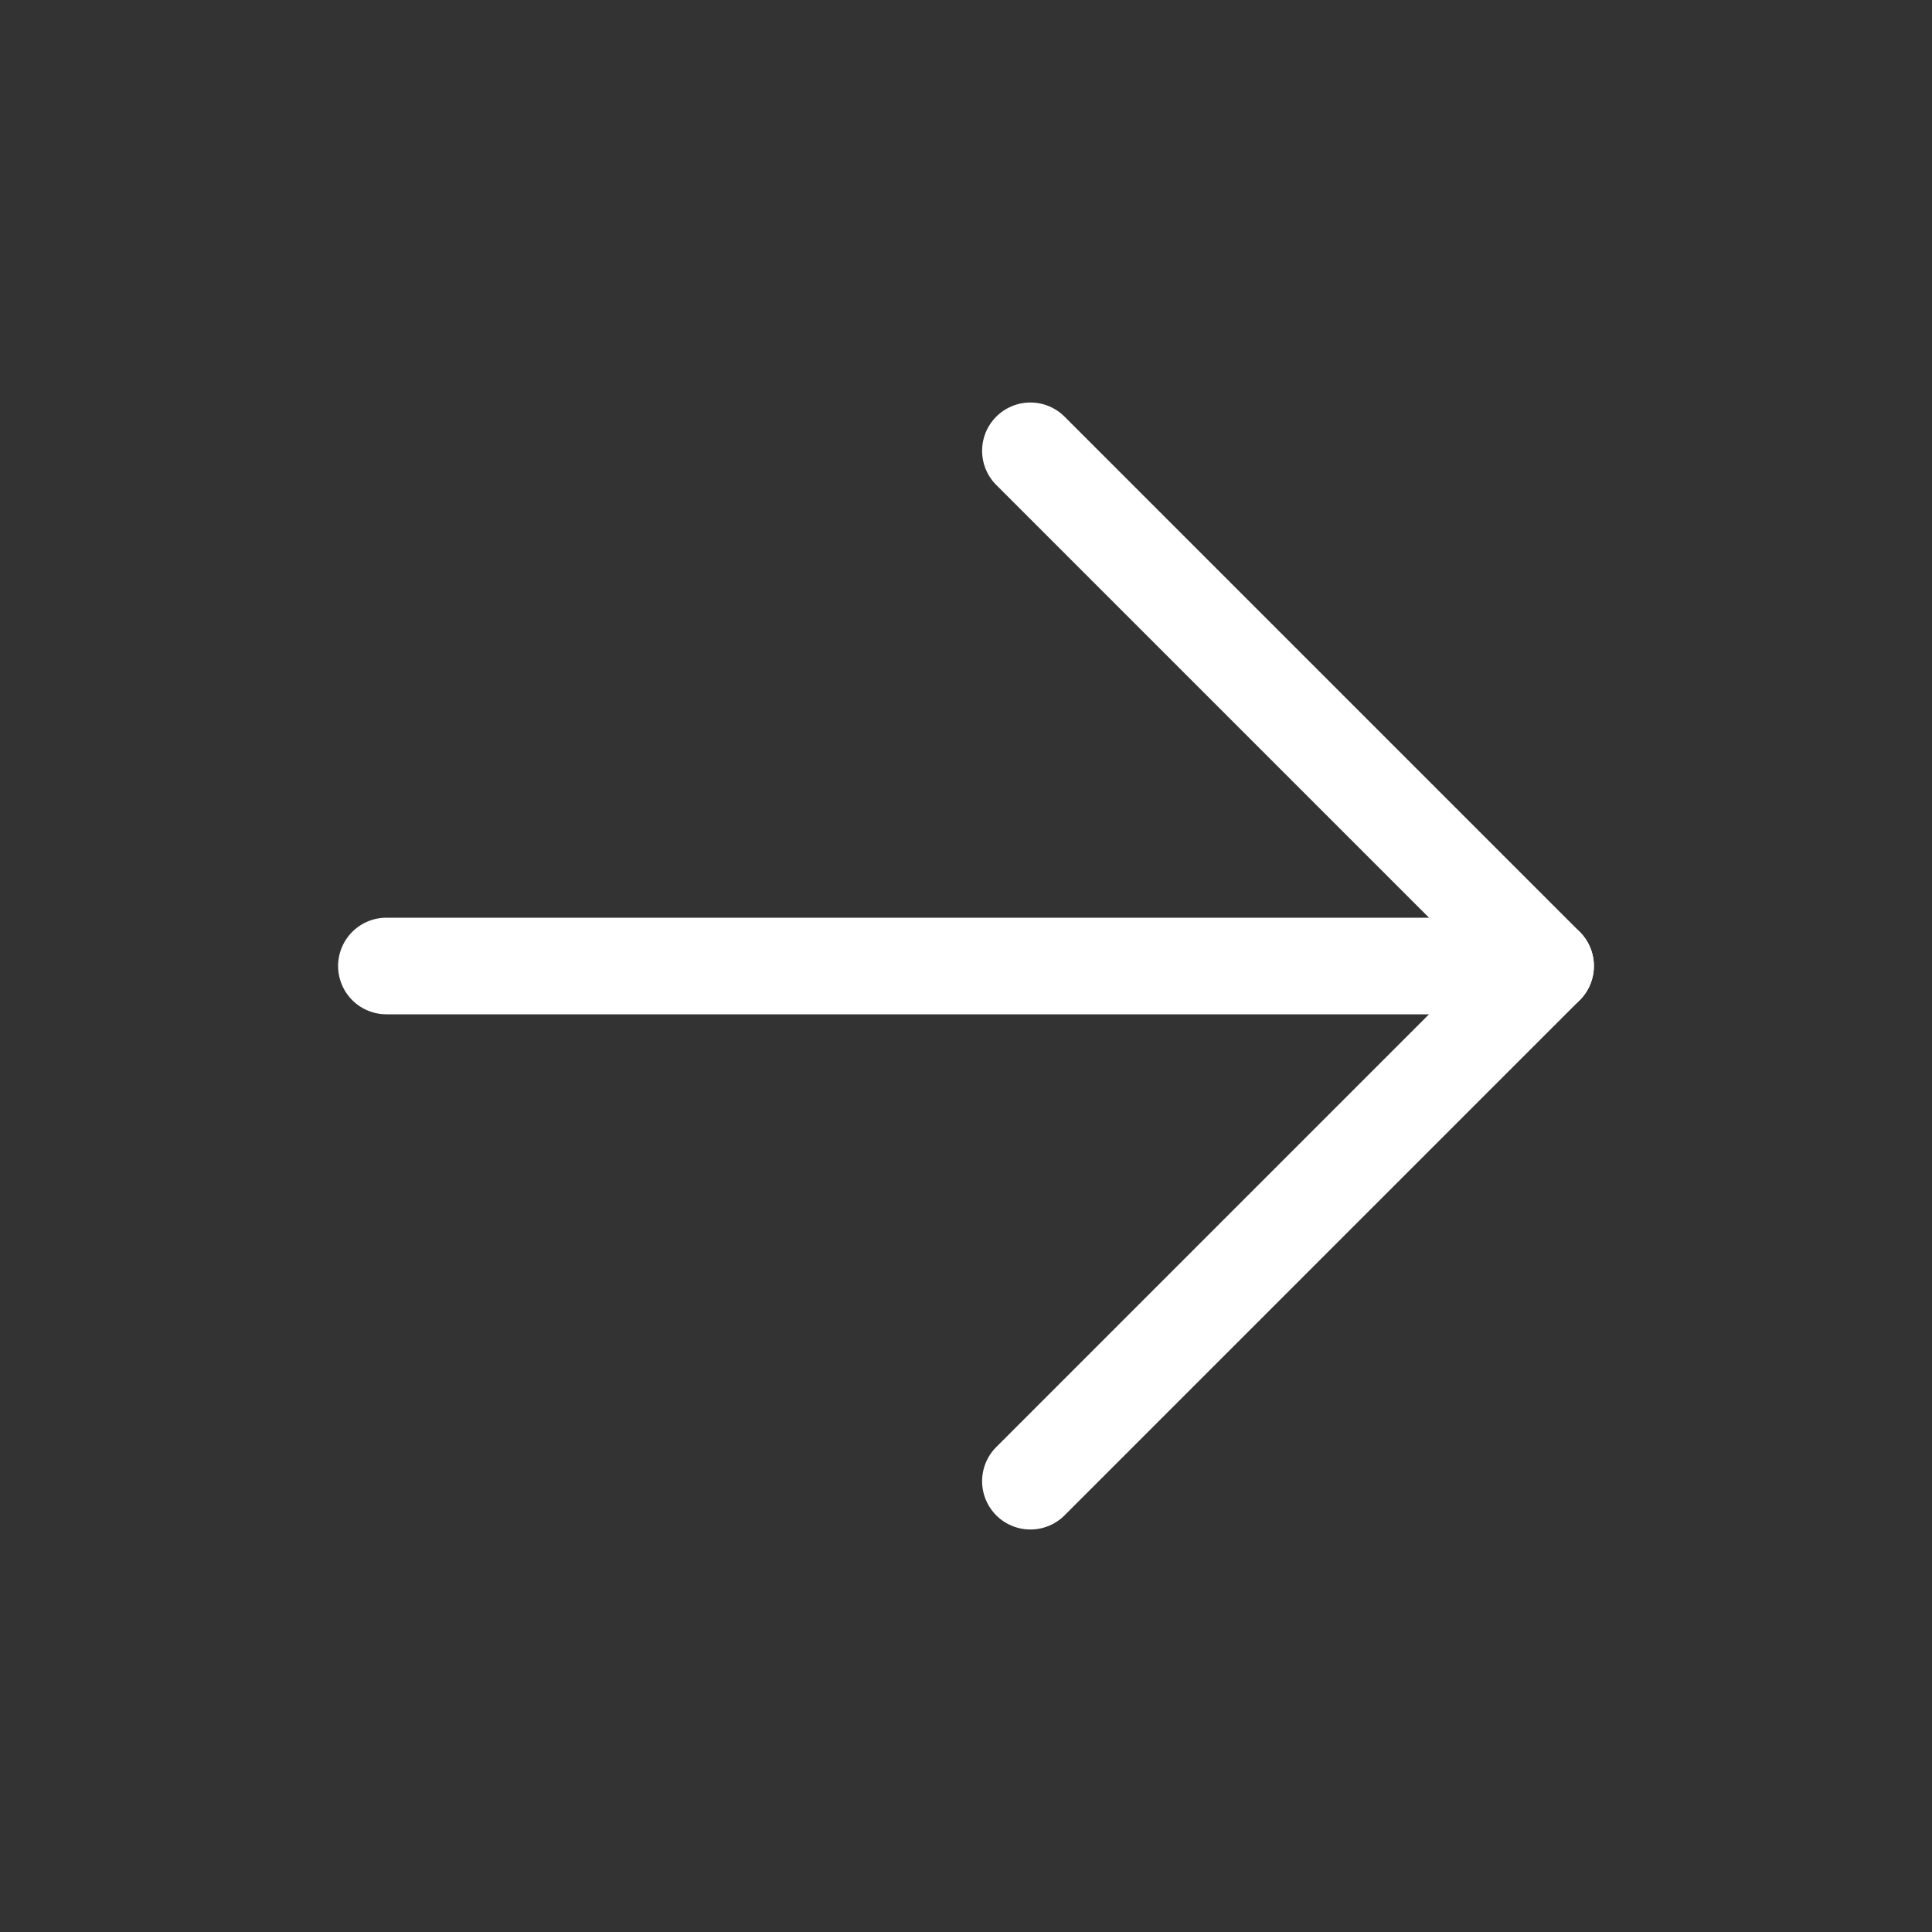
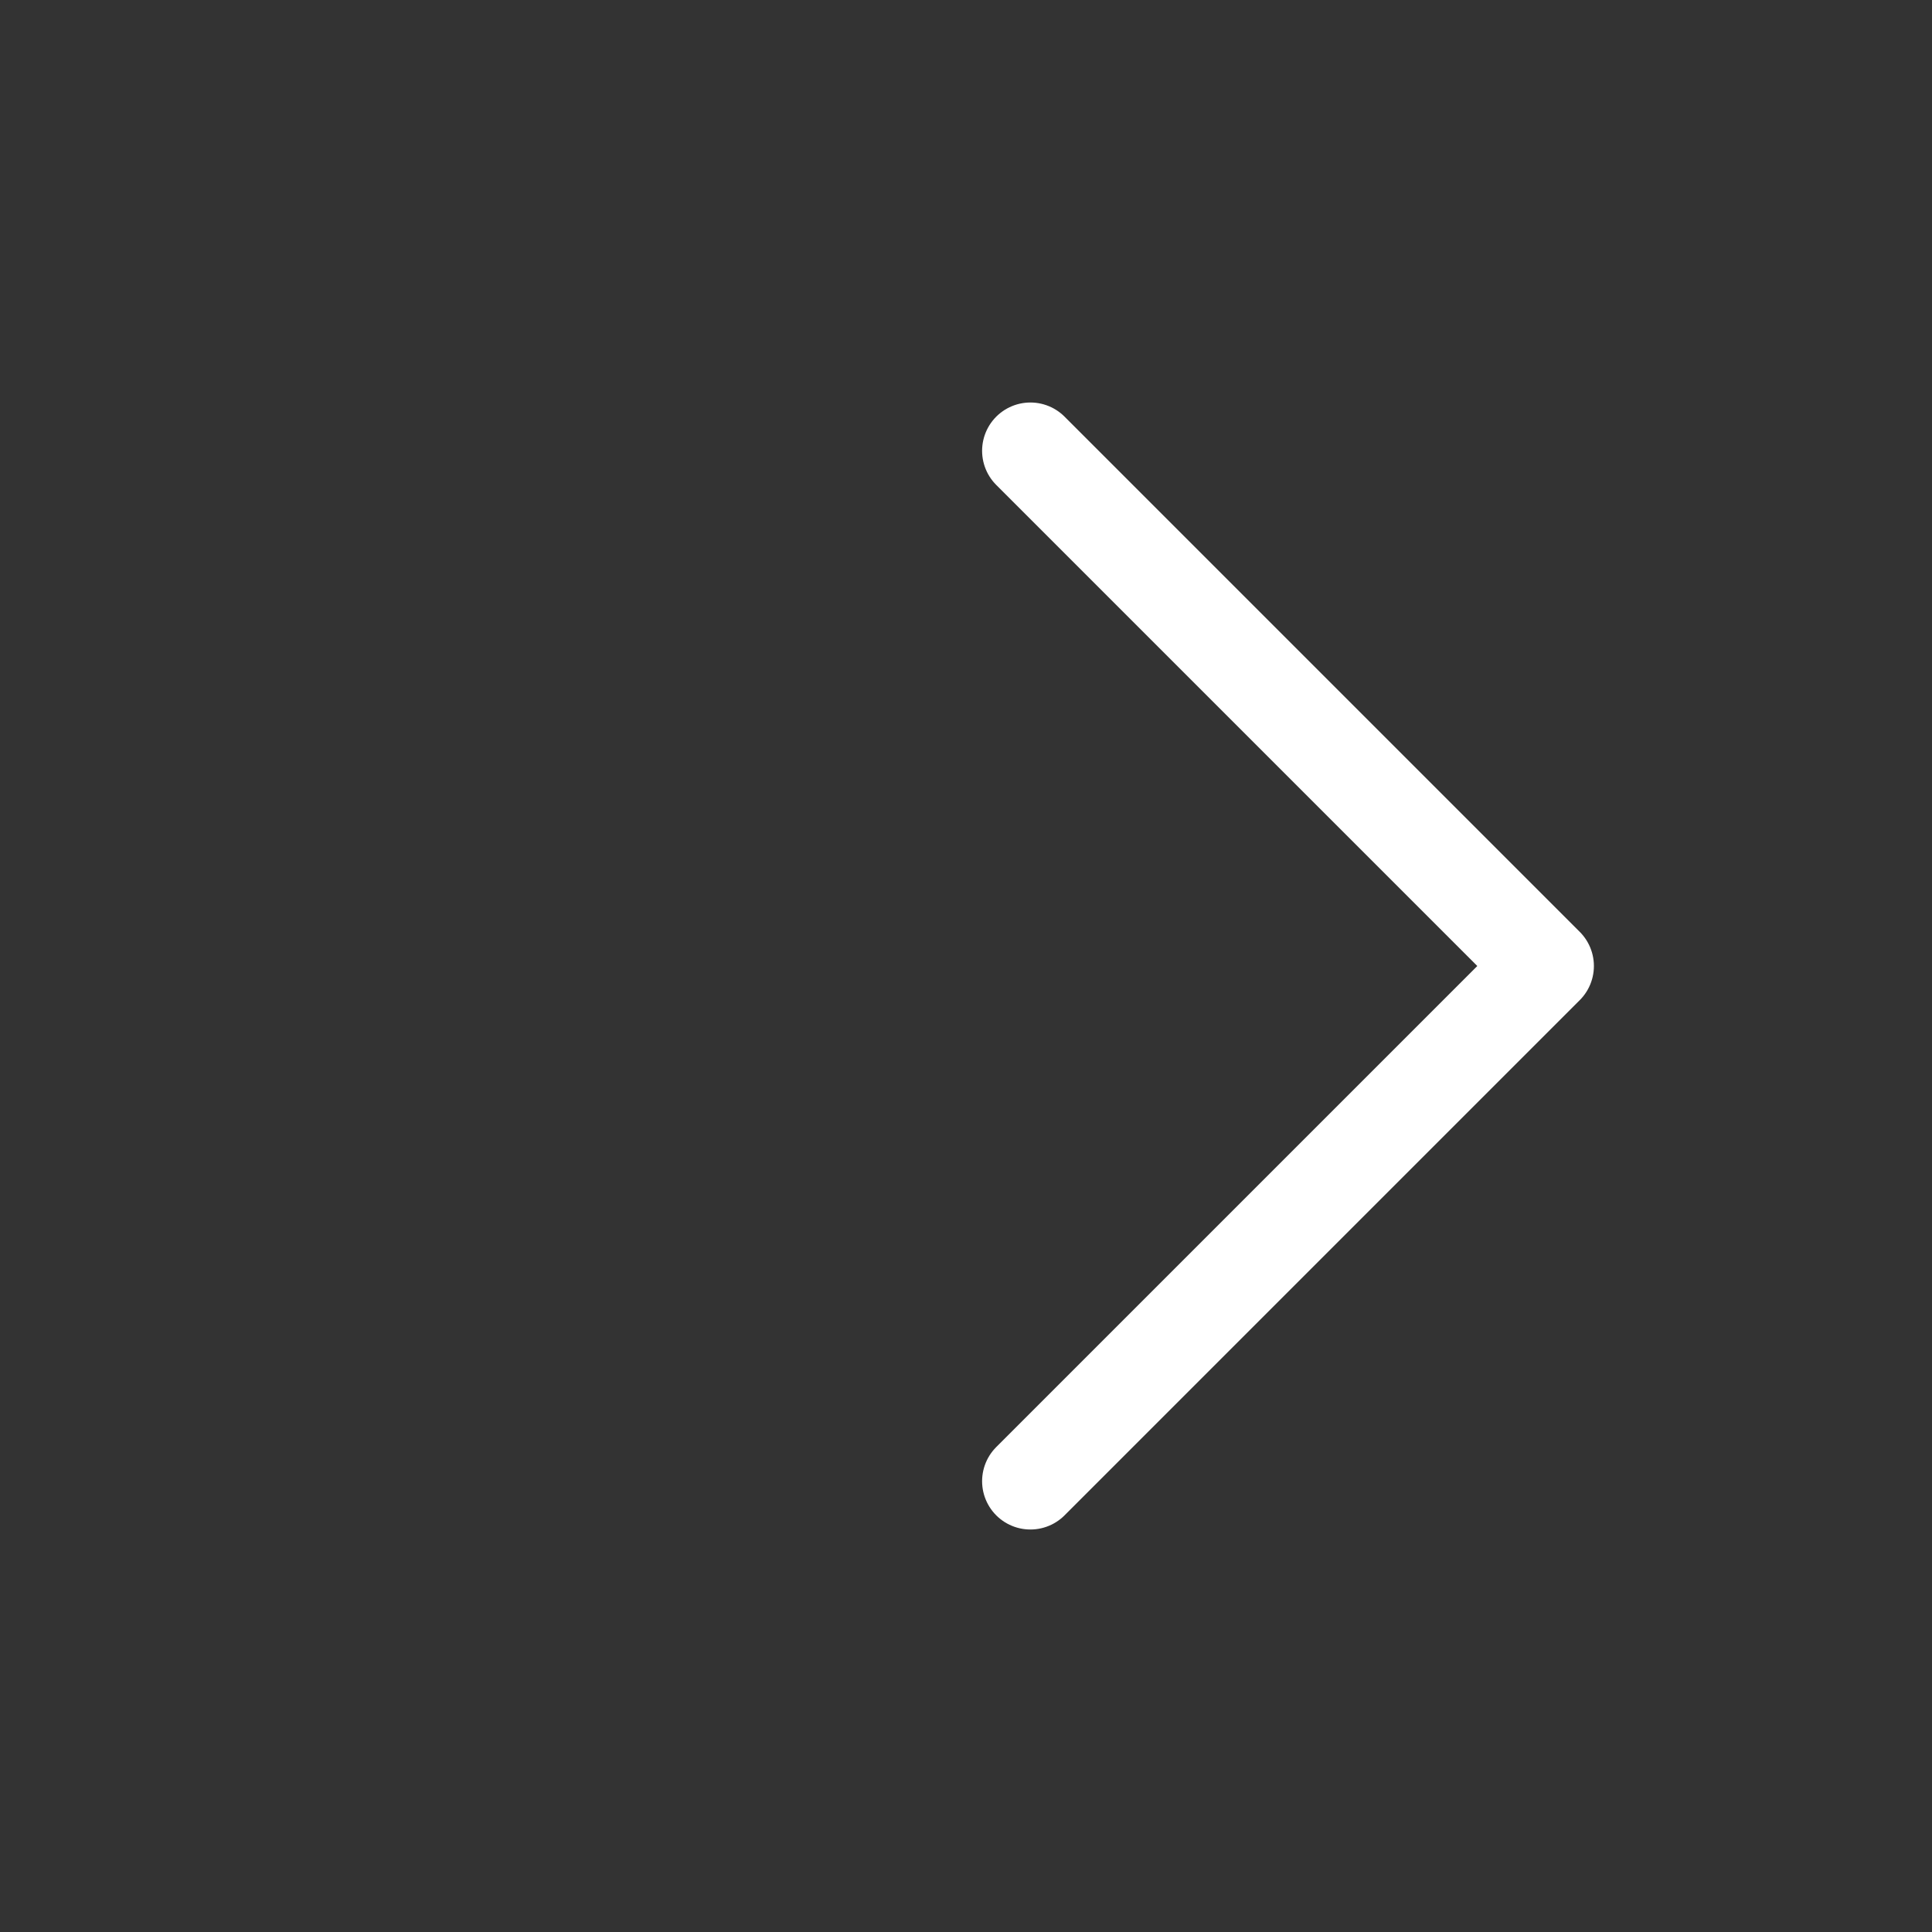
<svg xmlns="http://www.w3.org/2000/svg" id="right" width="30" height="30" viewBox="0 0 30 30">
  <rect x="0" y="0" width="30" height="30" fill="#333333" stroke="none" />
  <rect id="Rectangle" width="30" height="30" fill="none" />
  <g id="arrow_right" data-name="arrow right" transform="translate(6 7)">
-     <path id="Path" d="M0,.5H18" transform="translate(0 7.5)" fill="none" stroke="#fff" stroke-linecap="round" stroke-linejoin="round" stroke-miterlimit="10" stroke-width="1.5" />
    <path id="Path-2" data-name="Path" d="M0,0,8,8,0,16" transform="translate(10)" fill="none" stroke="#fff" stroke-linecap="round" stroke-linejoin="round" stroke-miterlimit="10" stroke-width="1.5" />
  </g>
</svg>